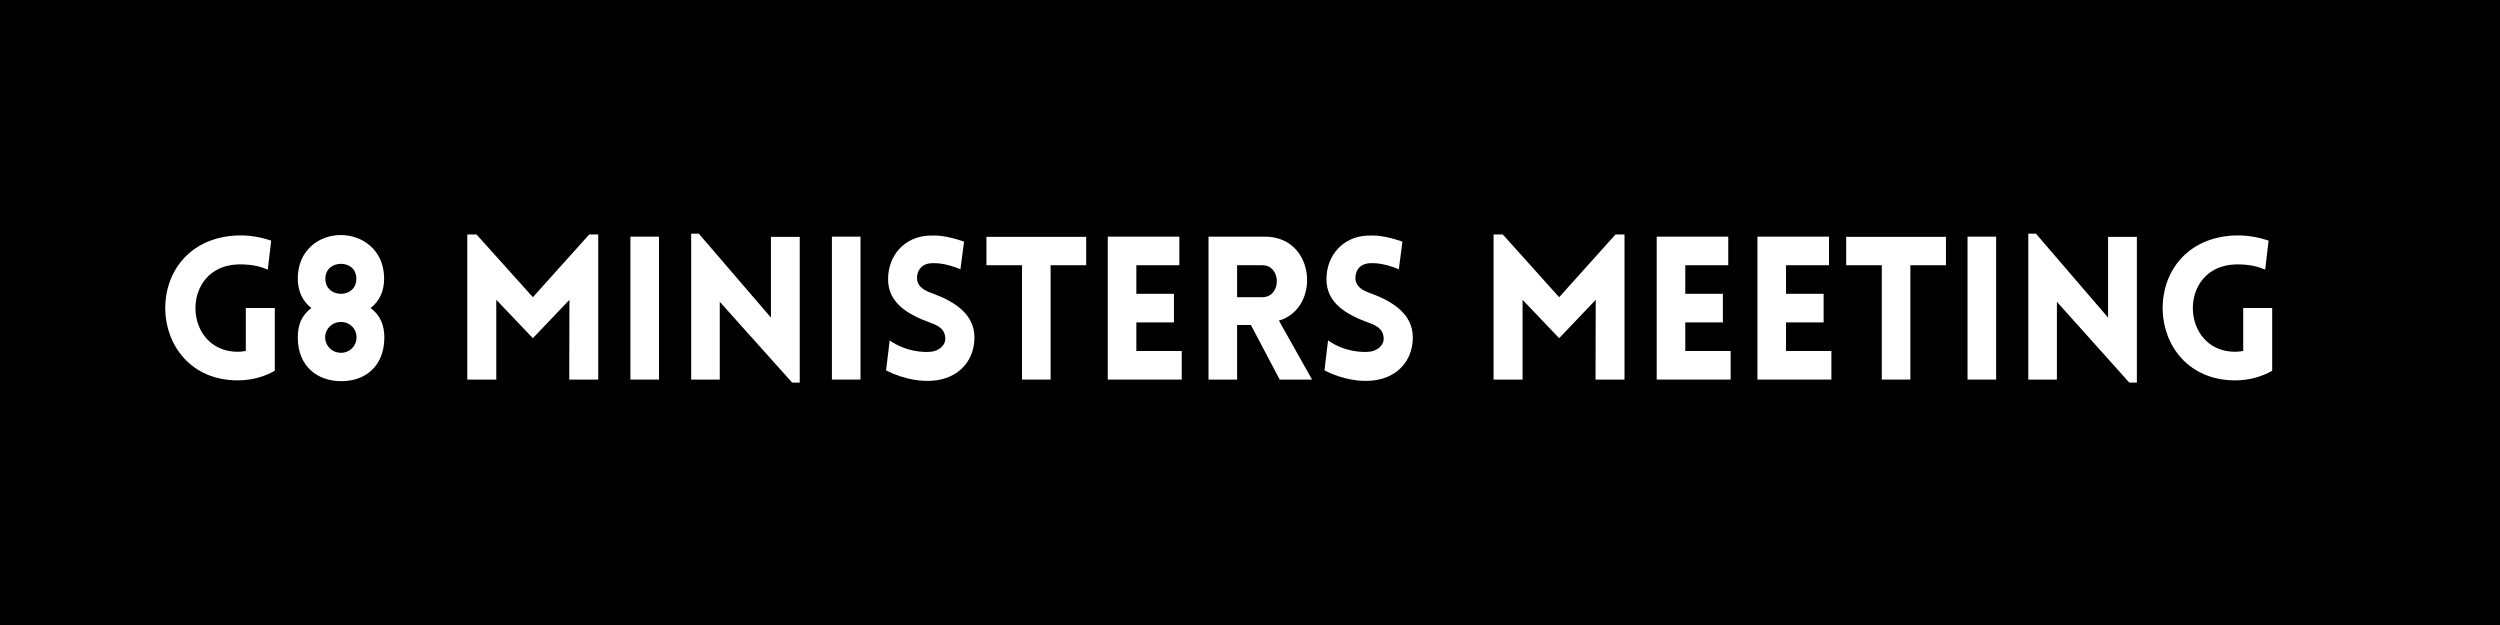
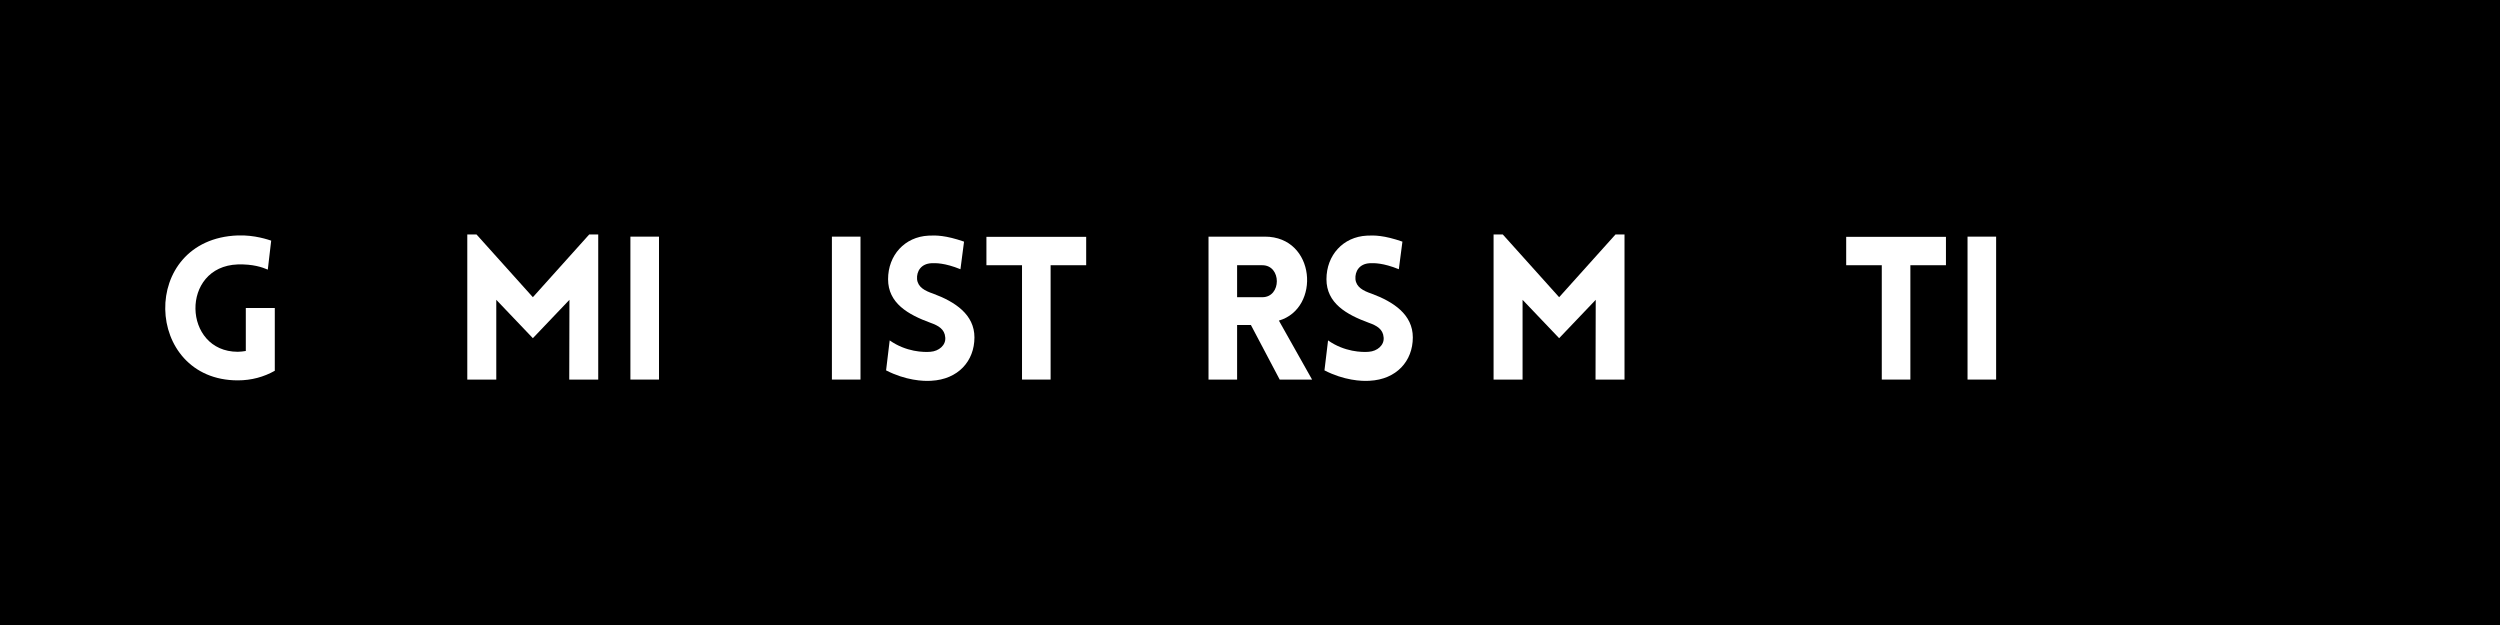
<svg xmlns="http://www.w3.org/2000/svg" xmlns:xlink="http://www.w3.org/1999/xlink" width="1188" viewBox="0 0 1188 297" height="297" version="1.0">
  <defs>
    <g id="a">
      <path d="M 56.617 -4.18 L 56.617 -34.008 L 42.844 -34.008 L 42.844 -13.586 C 41.609 -13.395 40.277 -13.203 39.043 -13.203 C 12.824 -13.203 11.59 -53.766 39.043 -54.719 C 46.262 -54.906 50.633 -53.387 53.293 -52.246 L 54.906 -66.023 C 53.672 -66.402 47.117 -68.777 39.043 -68.492 C -8.074 -66.781 -5.793 0.379 39.043 0.379 C 45.504 0.379 51.391 -1.234 56.617 -4.18 Z M 56.617 -4.18" />
    </g>
    <g id="b">
-       <path d="M 44.648 -47.973 C 44.648 -61.559 34.293 -68.68 24.035 -68.68 C 13.773 -68.68 3.609 -61.559 3.609 -47.973 C 3.609 -42.367 5.699 -37.332 10.07 -34.008 C 5.414 -30.59 3.609 -25.84 3.609 -20.043 C 3.609 -6.363 12.824 0.762 24.32 0.762 C 35.812 0.762 44.742 -6.461 44.742 -20.043 C 44.742 -25.84 42.844 -30.59 38.188 -34.008 C 42.652 -37.332 44.648 -42.367 44.648 -47.973 Z M 24.129 -40.754 C 20.426 -40.754 16.719 -43.129 16.719 -47.879 C 16.719 -52.723 20.426 -55.004 24.129 -55.004 C 27.832 -55.004 31.441 -52.723 31.441 -47.879 C 31.441 -43.129 27.832 -40.754 24.129 -40.754 Z M 24.129 -12.73 C 19.855 -12.73 16.625 -16.055 16.625 -20.043 C 16.625 -24.129 19.855 -27.359 24.129 -27.359 C 28.402 -27.359 31.539 -24.129 31.539 -20.043 C 31.539 -16.055 28.402 -12.73 24.129 -12.73 Z M 24.129 -12.73" />
-     </g>
+       </g>
    <g id="d">
      <path d="M 38.758 -39.137 L 11.969 -68.965 L 7.598 -68.965 L 7.598 0 L 21.375 0 L 21.375 -37.902 L 38.758 -19.664 L 56.141 -37.902 L 56.047 0 L 69.82 0 L 69.82 -68.965 L 65.547 -68.965 Z M 38.758 -39.137" />
    </g>
    <g id="e">
      <path d="M 21.184 0 L 21.184 -67.922 L 7.598 -67.922 L 7.598 0 Z M 21.184 0" />
    </g>
    <g id="f">
-       <path d="M 21.184 -36.953 L 55.57 1.426 L 59.184 1.426 L 59.184 -67.828 L 45.504 -67.828 L 45.504 -29.449 L 11.211 -69.348 L 7.598 -69.348 L 7.598 0 L 21.184 0 Z M 21.184 -36.953" />
-     </g>
+       </g>
    <g id="g">
      <path d="M 4.465 -4.371 C 13.68 0.379 22.133 0.855 25.934 0.57 C 38.664 -0.094 46.453 -8.738 46.453 -20.043 C 46.453 -30.875 37.332 -36.953 26.789 -40.848 C 22.895 -42.18 19.57 -43.887 19.188 -47.688 C 18.902 -51.488 21.09 -55.004 25.934 -55.285 C 28.023 -55.383 32.297 -55.477 39.805 -52.438 L 41.512 -65.547 C 32.773 -68.586 28.117 -68.586 24.605 -68.395 C 13.301 -67.828 5.414 -59.086 5.414 -47.688 C 5.414 -36.289 14.914 -30.875 25.555 -26.98 C 29.352 -25.648 32.297 -23.938 32.582 -20.043 C 32.965 -16.34 29.543 -13.488 25.555 -13.203 C 22.418 -12.918 13.965 -13.109 6.176 -18.617 Z M 4.465 -4.371" />
    </g>
    <g id="h">
      <path d="M 32.395 0 L 32.395 -54.336 L 49.301 -54.336 L 49.301 -67.828 L 1.898 -67.828 L 1.898 -54.336 L 18.809 -54.336 L 18.809 0 Z M 32.395 0" />
    </g>
    <g id="i">
-       <path d="M 42.746 0 L 42.746 -13.586 L 21.184 -13.586 L 21.184 -27.168 L 39.043 -27.168 L 39.043 -40.754 L 21.184 -40.754 L 21.184 -54.336 L 41.609 -54.336 L 41.609 -67.922 L 7.598 -67.922 L 7.598 0 Z M 42.746 0" />
-     </g>
+       </g>
    <g id="j">
      <path d="M 41.418 0 L 56.809 0 L 41.039 -28.023 C 60.988 -33.816 58.613 -67.922 34.387 -67.922 L 7.598 -67.922 L 7.598 0 L 21.184 0 L 21.184 -25.934 L 27.738 -25.934 Z M 21.184 -39.137 L 21.184 -54.336 L 33.152 -54.336 C 42.367 -54.336 42.367 -39.137 33.152 -39.137 Z M 21.184 -39.137" />
    </g>
    <g id="k">
-       <path d="M 56.617 -4.18 L 56.617 -34.008 L 42.844 -34.008 L 42.844 -13.586 C 41.609 -13.395 40.277 -13.203 39.043 -13.203 C 12.824 -13.203 11.59 -53.766 39.043 -54.719 C 46.262 -54.906 50.633 -53.387 53.293 -52.246 L 54.906 -66.023 C 53.672 -66.402 47.117 -68.777 39.043 -68.492 C -8.074 -66.781 -5.793 0.379 39.043 0.379 C 45.504 0.379 51.391 -1.234 56.617 -4.18 Z M 56.617 -4.18" />
-     </g>
+       </g>
  </defs>
  <path fill="#FFF" d="M-118.8 -29.7H1306.8V326.7H-118.8z" />
  <path d="M-118.8 -29.7H1306.8V326.7H-118.8z" />
  <g fill="#FFF">
    <use x="73.964" y="180.372" xlink:href="#a" xlink:type="simple" xlink:actuate="onLoad" xlink:show="embed" />
  </g>
  <g fill="#FFF">
    <use x="137.894" y="180.372" xlink:href="#b" xlink:type="simple" xlink:actuate="onLoad" xlink:show="embed" />
  </g>
  <g fill="#FFF">
    <use x="187.48" y="180.372" xlink:href="#c" xlink:type="simple" xlink:actuate="onLoad" xlink:show="embed" />
  </g>
  <g fill="#FFF">
    <use x="214.458" y="180.372" xlink:href="#d" xlink:type="simple" xlink:actuate="onLoad" xlink:show="embed" />
  </g>
  <g fill="#FFF">
    <use x="291.971" y="180.372" xlink:href="#e" xlink:type="simple" xlink:actuate="onLoad" xlink:show="embed" />
  </g>
  <g fill="#FFF">
    <use x="320.849" y="180.372" xlink:href="#f" xlink:type="simple" xlink:actuate="onLoad" xlink:show="embed" />
  </g>
  <g fill="#FFF">
    <use x="387.723" y="180.372" xlink:href="#e" xlink:type="simple" xlink:actuate="onLoad" xlink:show="embed" />
  </g>
  <g fill="#FFF">
    <use x="416.601" y="180.372" xlink:href="#g" xlink:type="simple" xlink:actuate="onLoad" xlink:show="embed" />
  </g>
  <g fill="#FFF">
    <use x="466.852" y="180.372" xlink:href="#h" xlink:type="simple" xlink:actuate="onLoad" xlink:show="embed" />
  </g>
  <g fill="#FFF">
    <use x="518.813" y="180.372" xlink:href="#i" xlink:type="simple" xlink:actuate="onLoad" xlink:show="embed" />
  </g>
  <g fill="#FFF">
    <use x="566.689" y="180.372" xlink:href="#j" xlink:type="simple" xlink:actuate="onLoad" xlink:show="embed" />
  </g>
  <g fill="#FFF">
    <use x="624.919" y="180.372" xlink:href="#g" xlink:type="simple" xlink:actuate="onLoad" xlink:show="embed" />
  </g>
  <g fill="#FFF">
    <use x="675.17" y="180.372" xlink:href="#c" xlink:type="simple" xlink:actuate="onLoad" xlink:show="embed" />
  </g>
  <g fill="#FFF">
    <use x="702.148" y="180.372" xlink:href="#d" xlink:type="simple" xlink:actuate="onLoad" xlink:show="embed" />
  </g>
  <g fill="#FFF">
    <use x="779.661" y="180.372" xlink:href="#i" xlink:type="simple" xlink:actuate="onLoad" xlink:show="embed" />
  </g>
  <g fill="#FFF">
    <use x="827.537" y="180.372" xlink:href="#i" xlink:type="simple" xlink:actuate="onLoad" xlink:show="embed" />
  </g>
  <g fill="#FFF">
    <use x="875.413" y="180.372" xlink:href="#h" xlink:type="simple" xlink:actuate="onLoad" xlink:show="embed" />
  </g>
  <g fill="#FFF">
    <use x="927.374" y="180.372" xlink:href="#e" xlink:type="simple" xlink:actuate="onLoad" xlink:show="embed" />
  </g>
  <g fill="#FFF">
    <use x="956.252" y="180.372" xlink:href="#f" xlink:type="simple" xlink:actuate="onLoad" xlink:show="embed" />
  </g>
  <g fill="#FFF">
    <use x="1023.126" y="180.372" xlink:href="#k" xlink:type="simple" xlink:actuate="onLoad" xlink:show="embed" />
  </g>
  <g fill="#FFF">
    <use x="1087.05" y="180.372" xlink:href="#c" xlink:type="simple" xlink:actuate="onLoad" xlink:show="embed" />
  </g>
</svg>